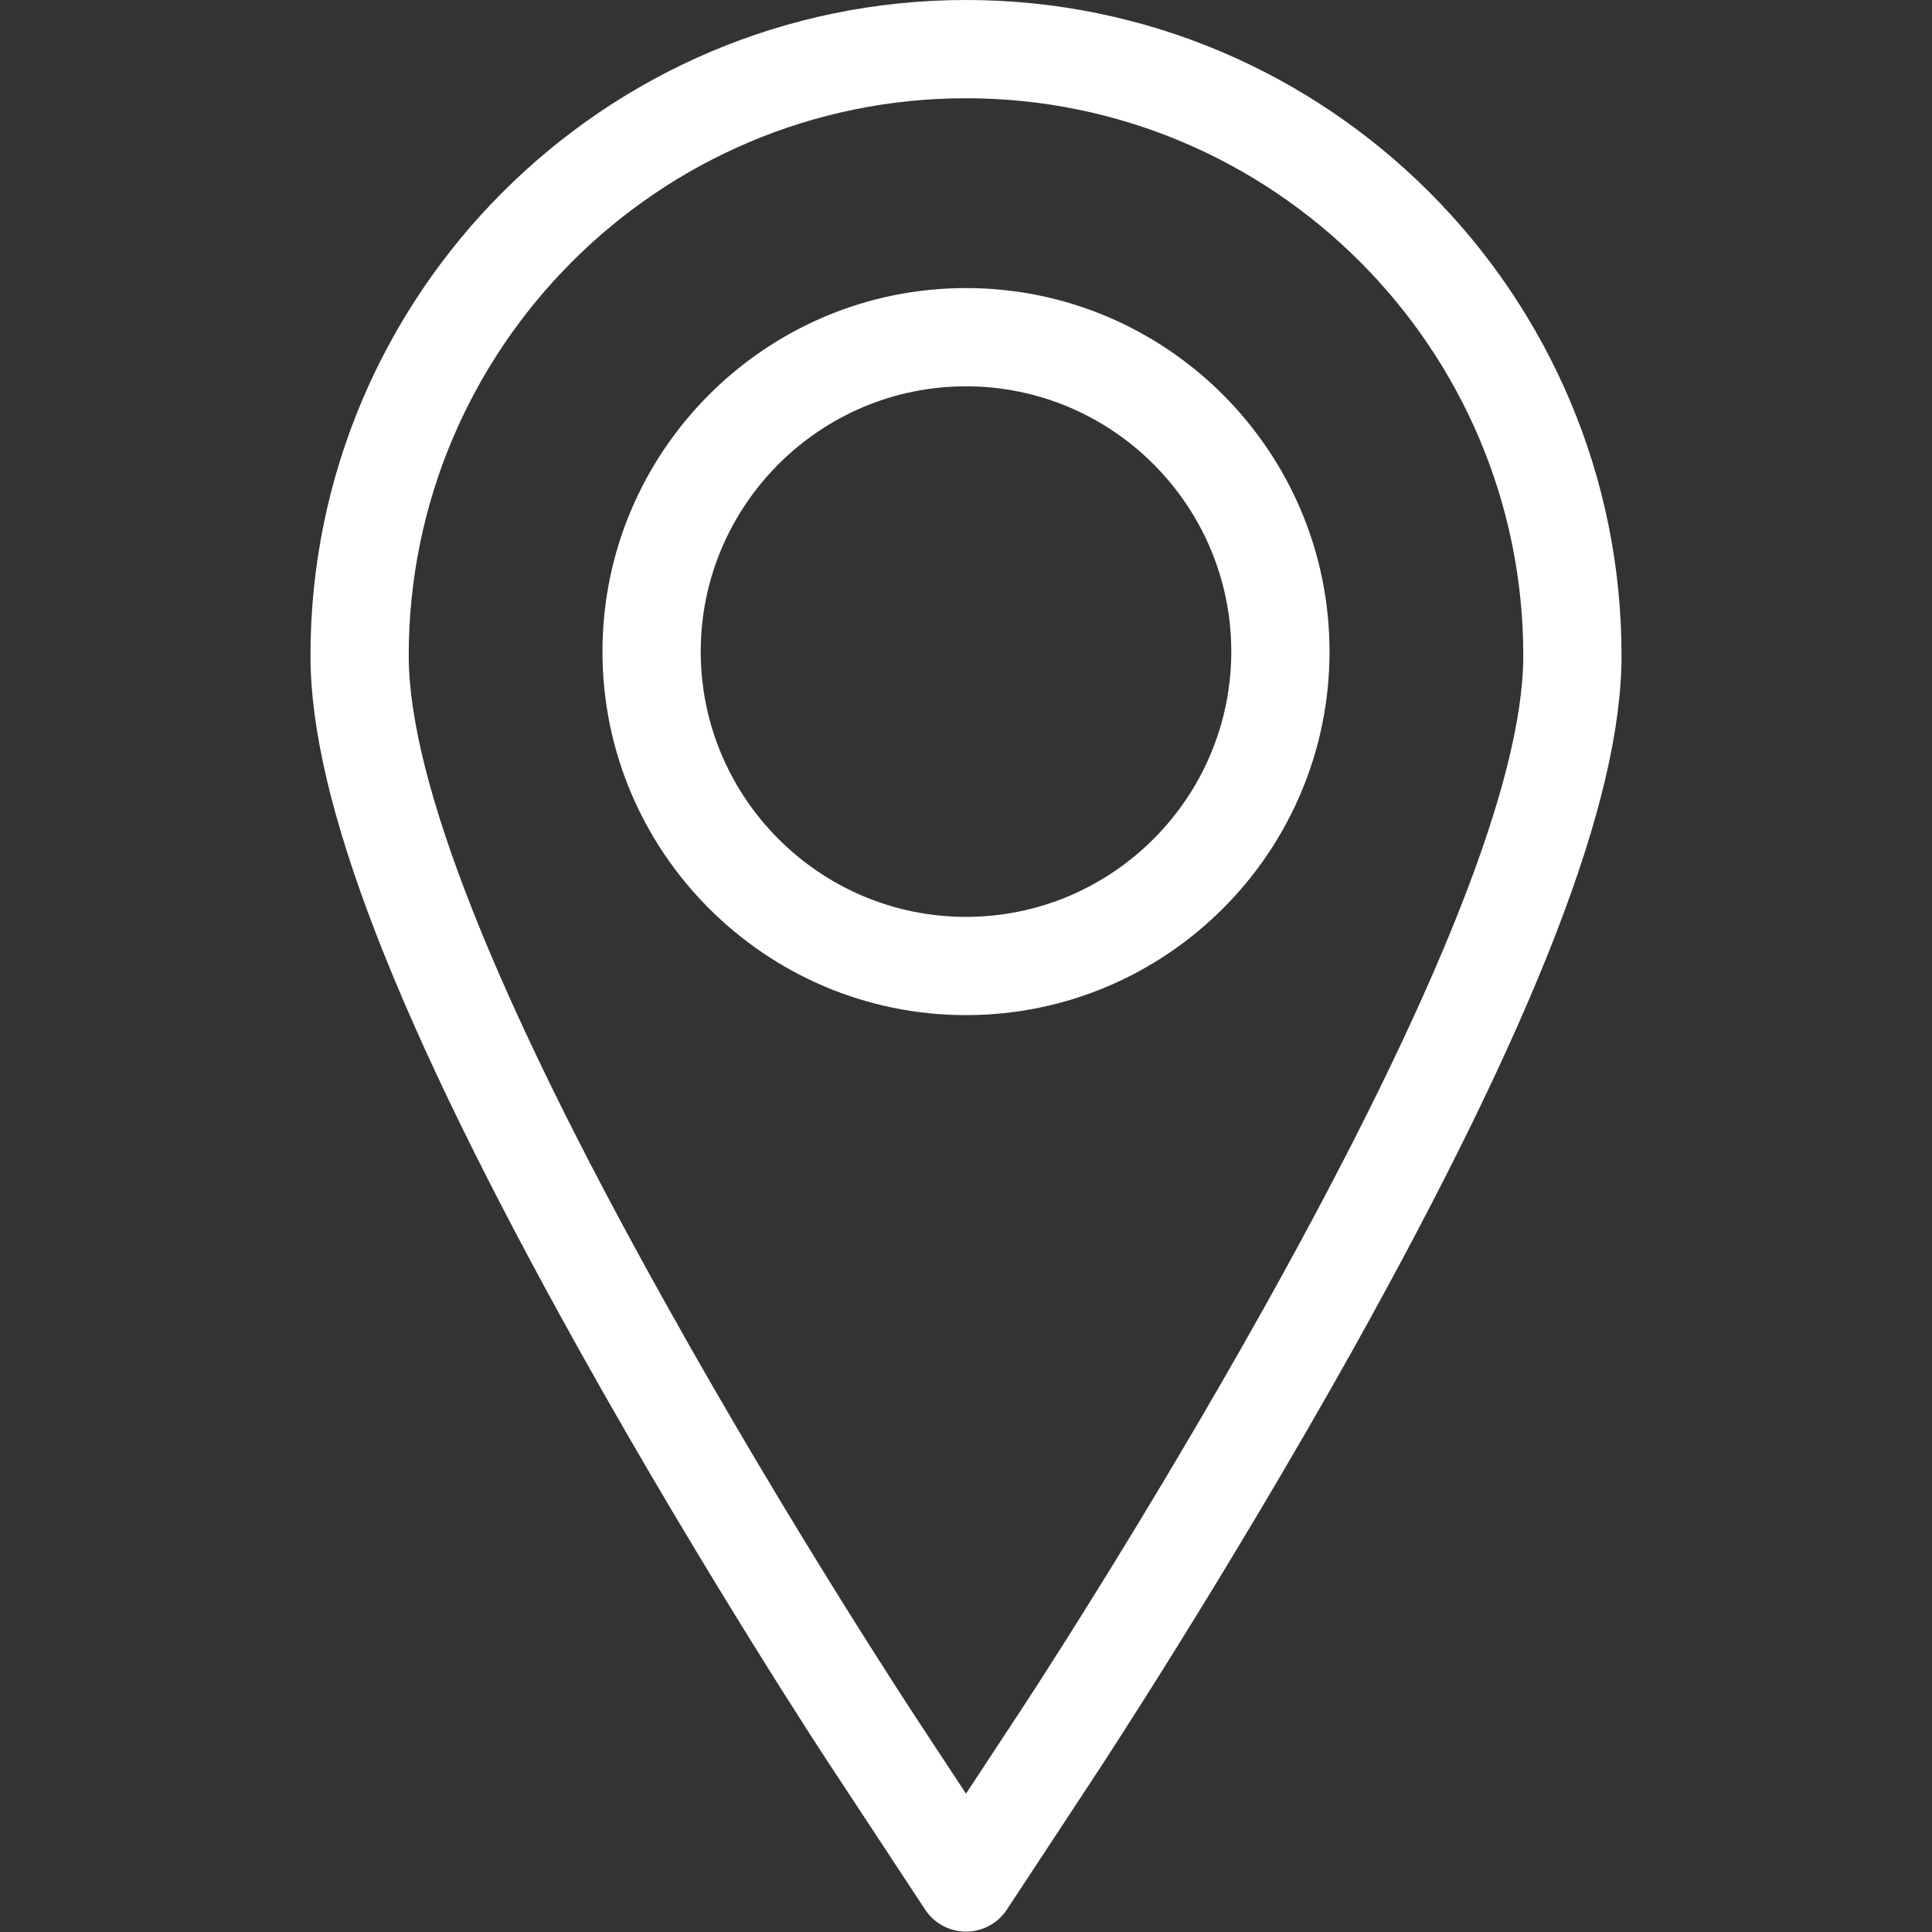
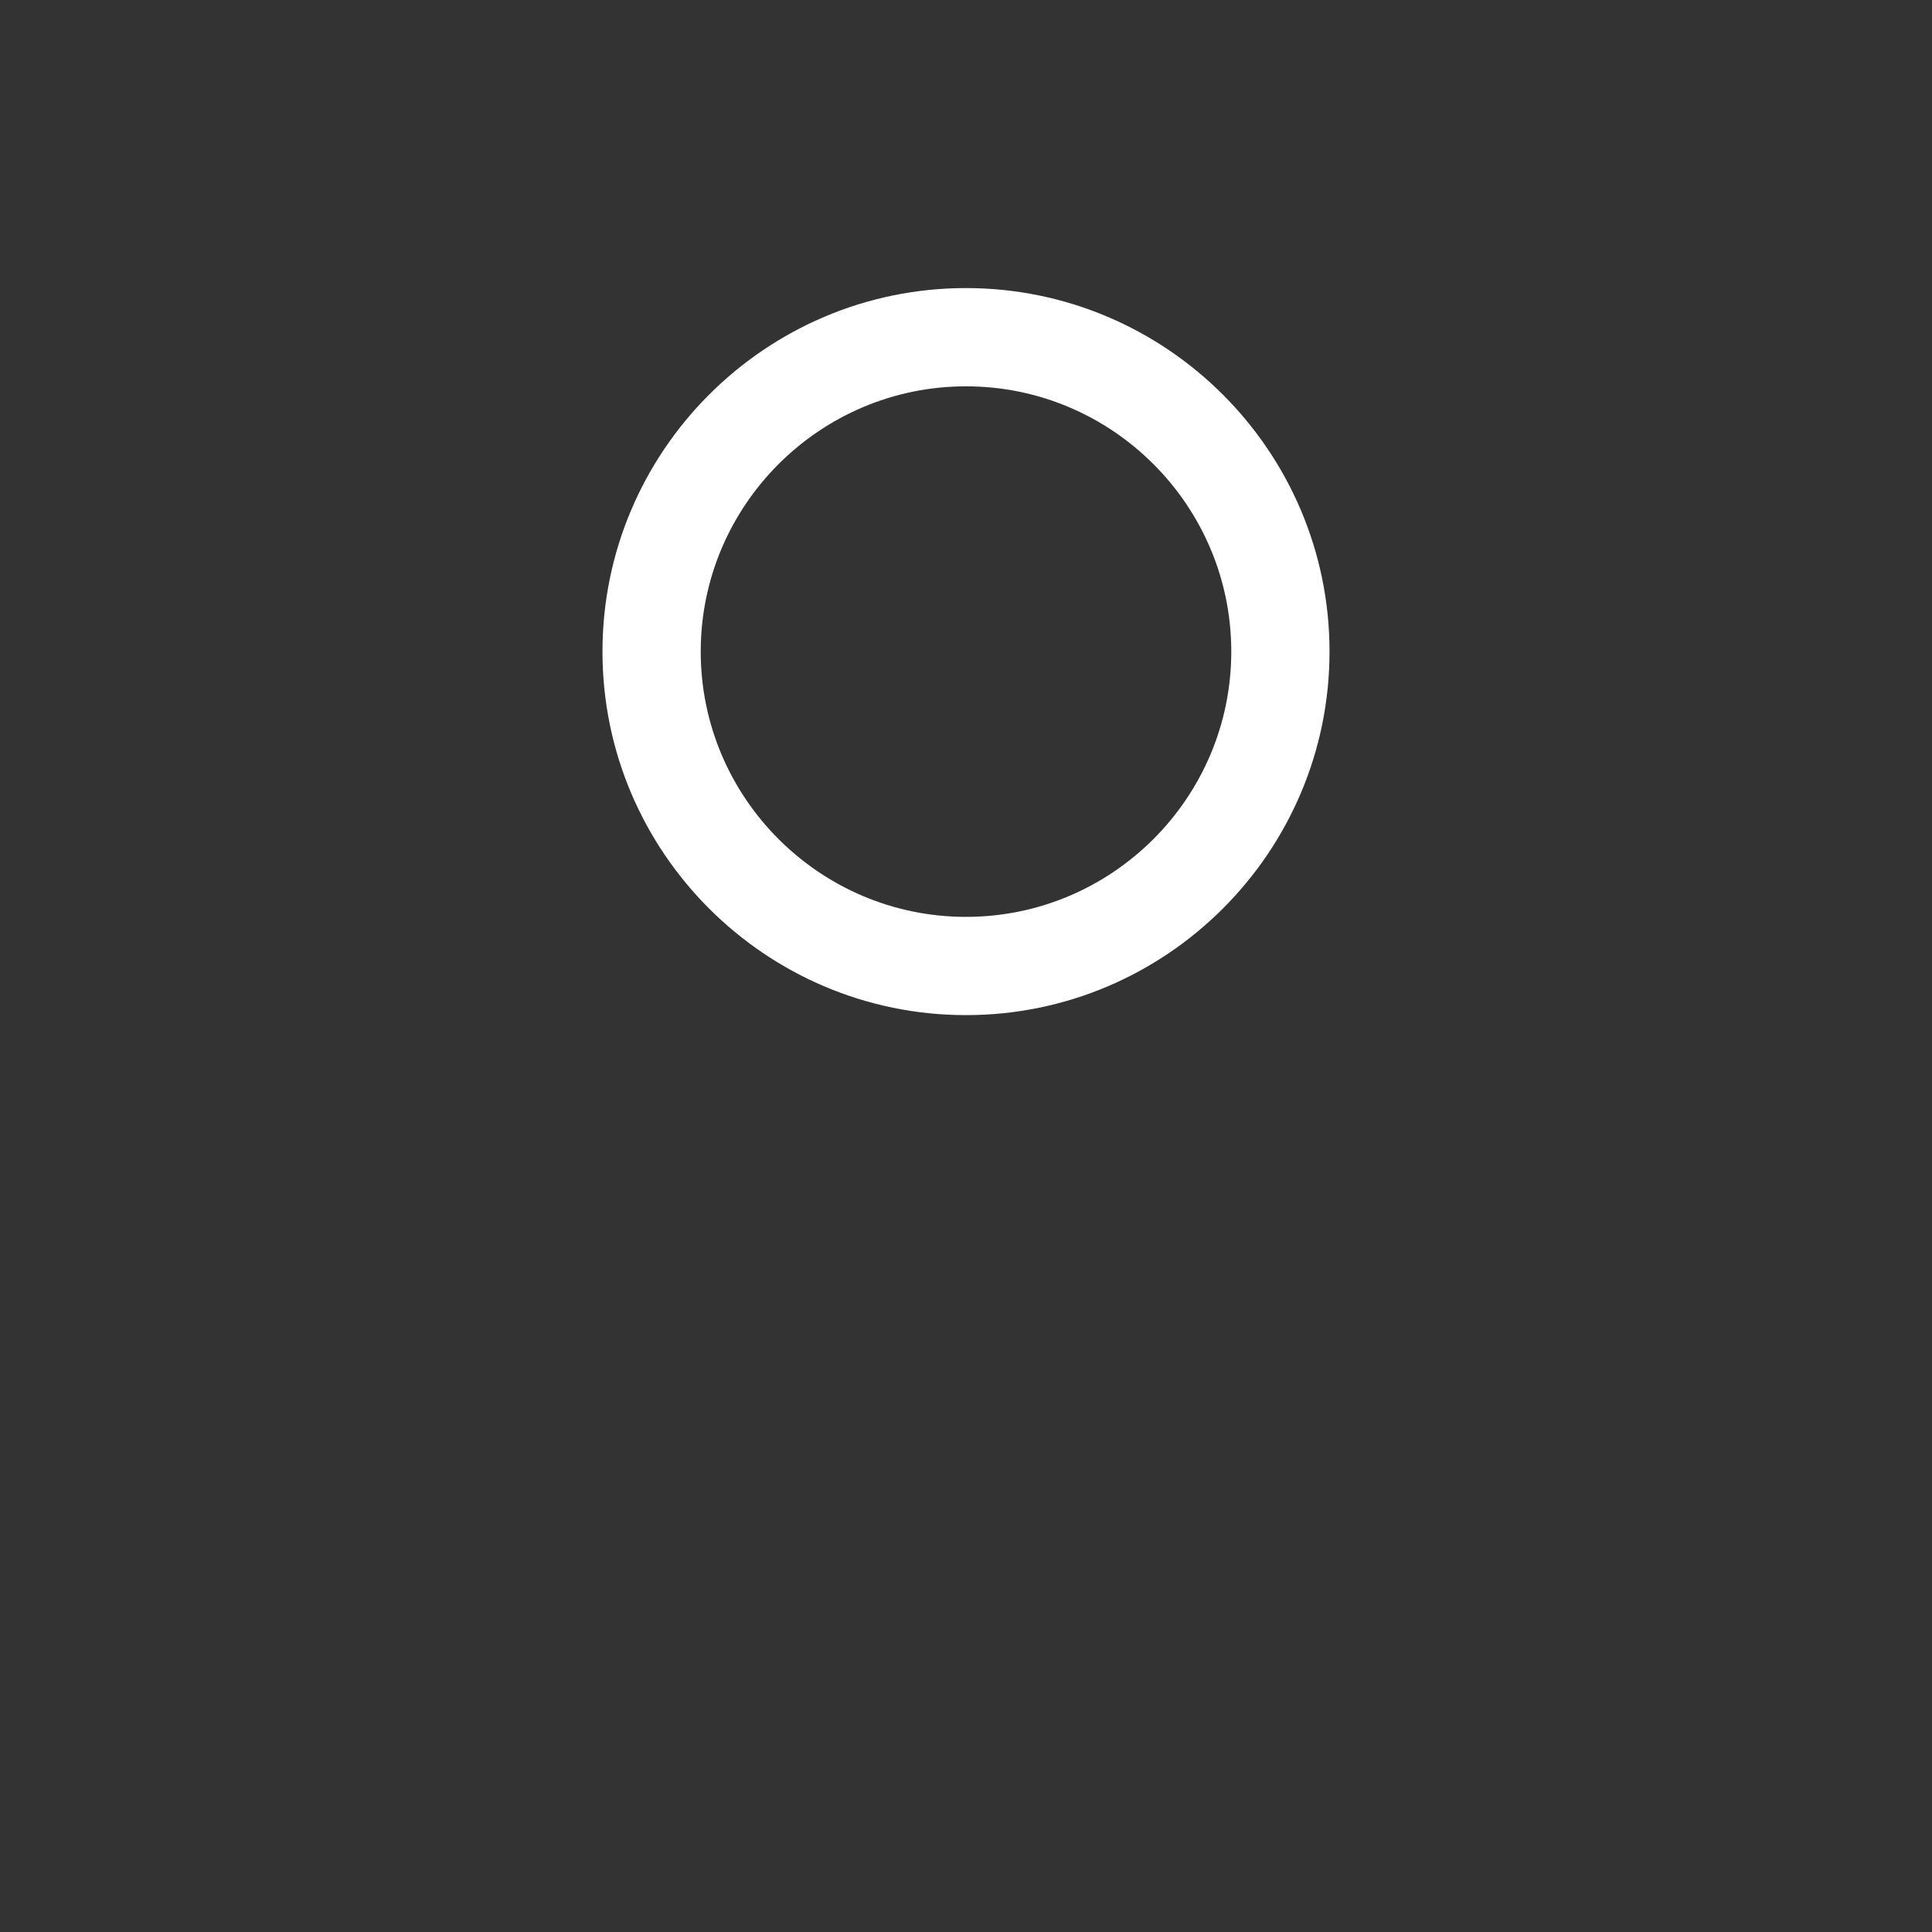
<svg xmlns="http://www.w3.org/2000/svg" version="1.1" id="Capa_1" x="0px" y="0px" viewBox="0 0 491.6 491.6" style="enable-background:new 0 0 491.6 491.6;" xml:space="preserve">
  <rect x="0" y="0" width="491.6" height="491.6" fill="#333333" stroke="none" />
  <style type="text/css">
	.st0{fill:#FFFFFF;}
</style>
  <g>
    <g>
-       <path class="st0" d="M245.8,0C153.8,0,79,74.8,79,166.8c0,37,21.8,93.2,68.5,176.9c31.9,57.1,63.6,105.4,65,107.4l22.9,34.8    c2.3,3.5,6.2,5.6,10.4,5.6s8.1-2.1,10.4-5.6l22.9-34.8c1.3-2,32.8-49.9,65-107.4c46.7-83.7,68.5-140,68.5-176.9    C412.6,74.8,337.8,0,245.8,0z M322.3,331.6c-31.7,56.8-62.7,103.9-64,105.8l-12.5,19l-12.5-19c-1.3-2-32.6-49.5-64-105.9    C125.9,253.9,104,198.5,104,166.8C104,88.6,167.6,25,245.8,25s141.8,63.6,141.8,141.8C387.6,198.5,365.6,253.9,322.3,331.6z" />
      <path class="st0" d="M245.8,73.3c-51,0-92.5,41.5-92.5,92.5s41.5,92.5,92.5,92.5s92.5-41.5,92.5-92.5S296.8,73.3,245.8,73.3z     M245.8,233.3c-37.2,0-67.5-30.3-67.5-67.5s30.3-67.5,67.5-67.5c37.2,0,67.5,30.3,67.5,67.5S283,233.3,245.8,233.3z" />
    </g>
  </g>
</svg>